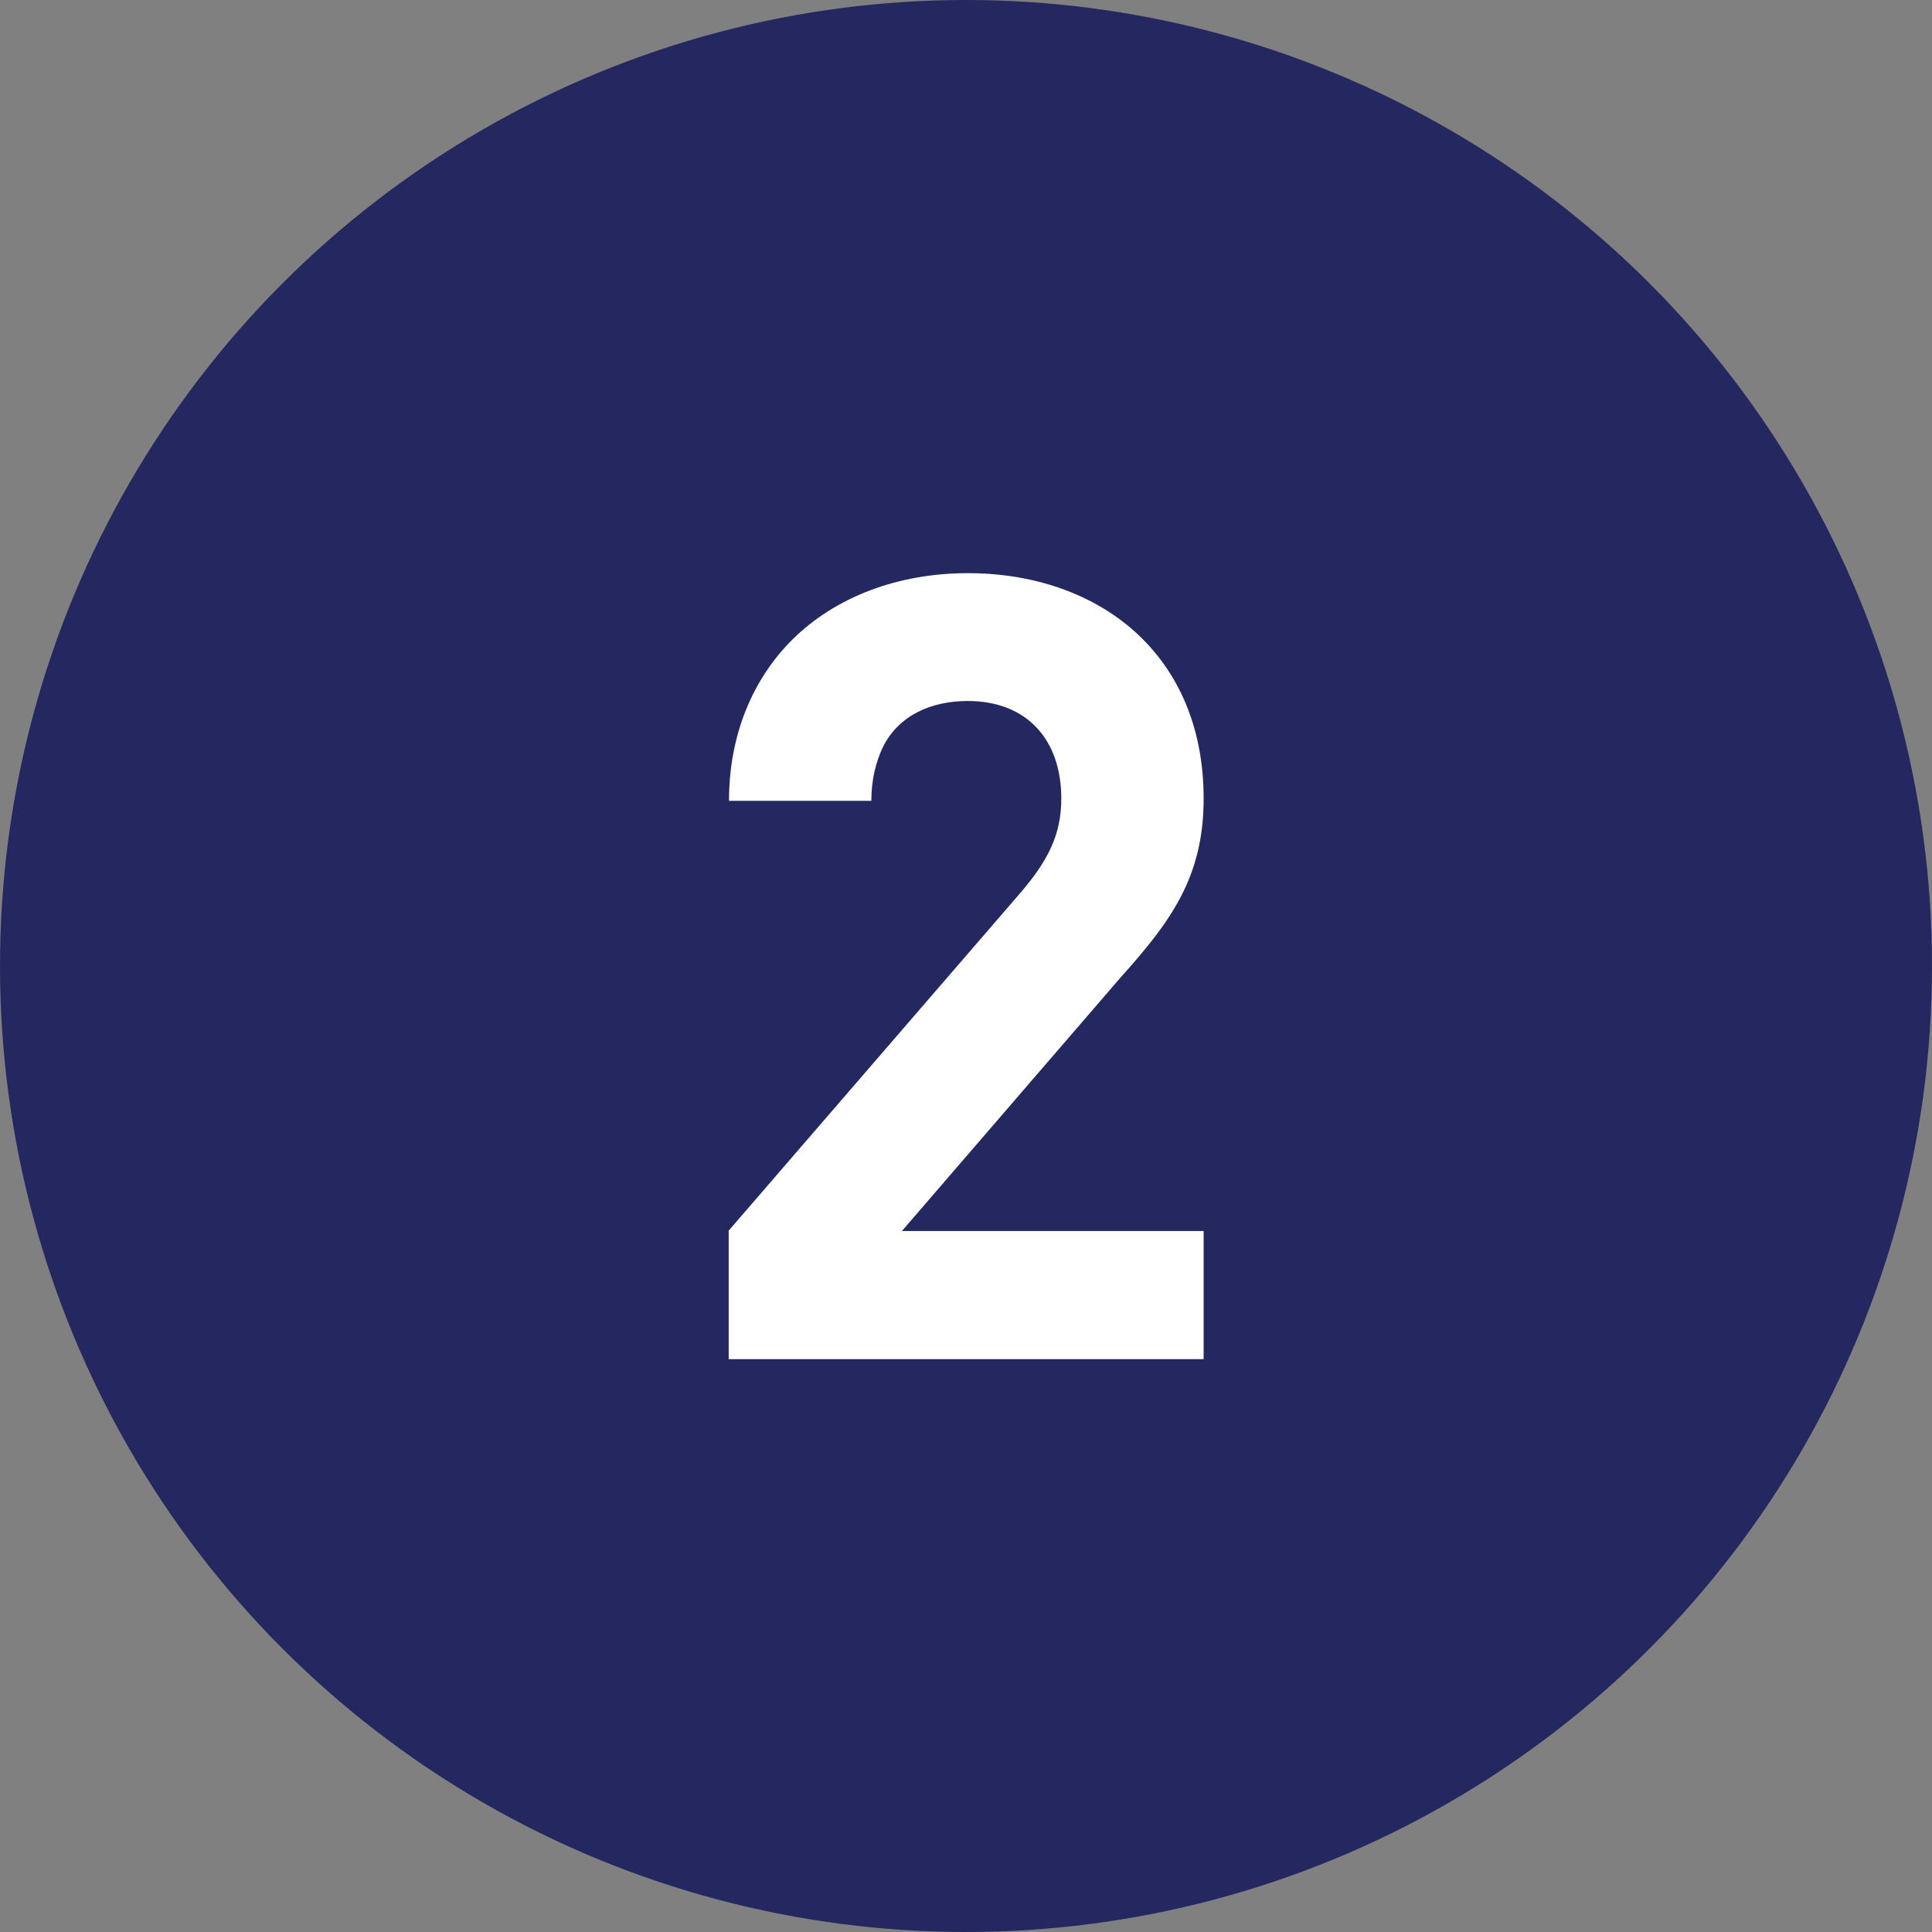
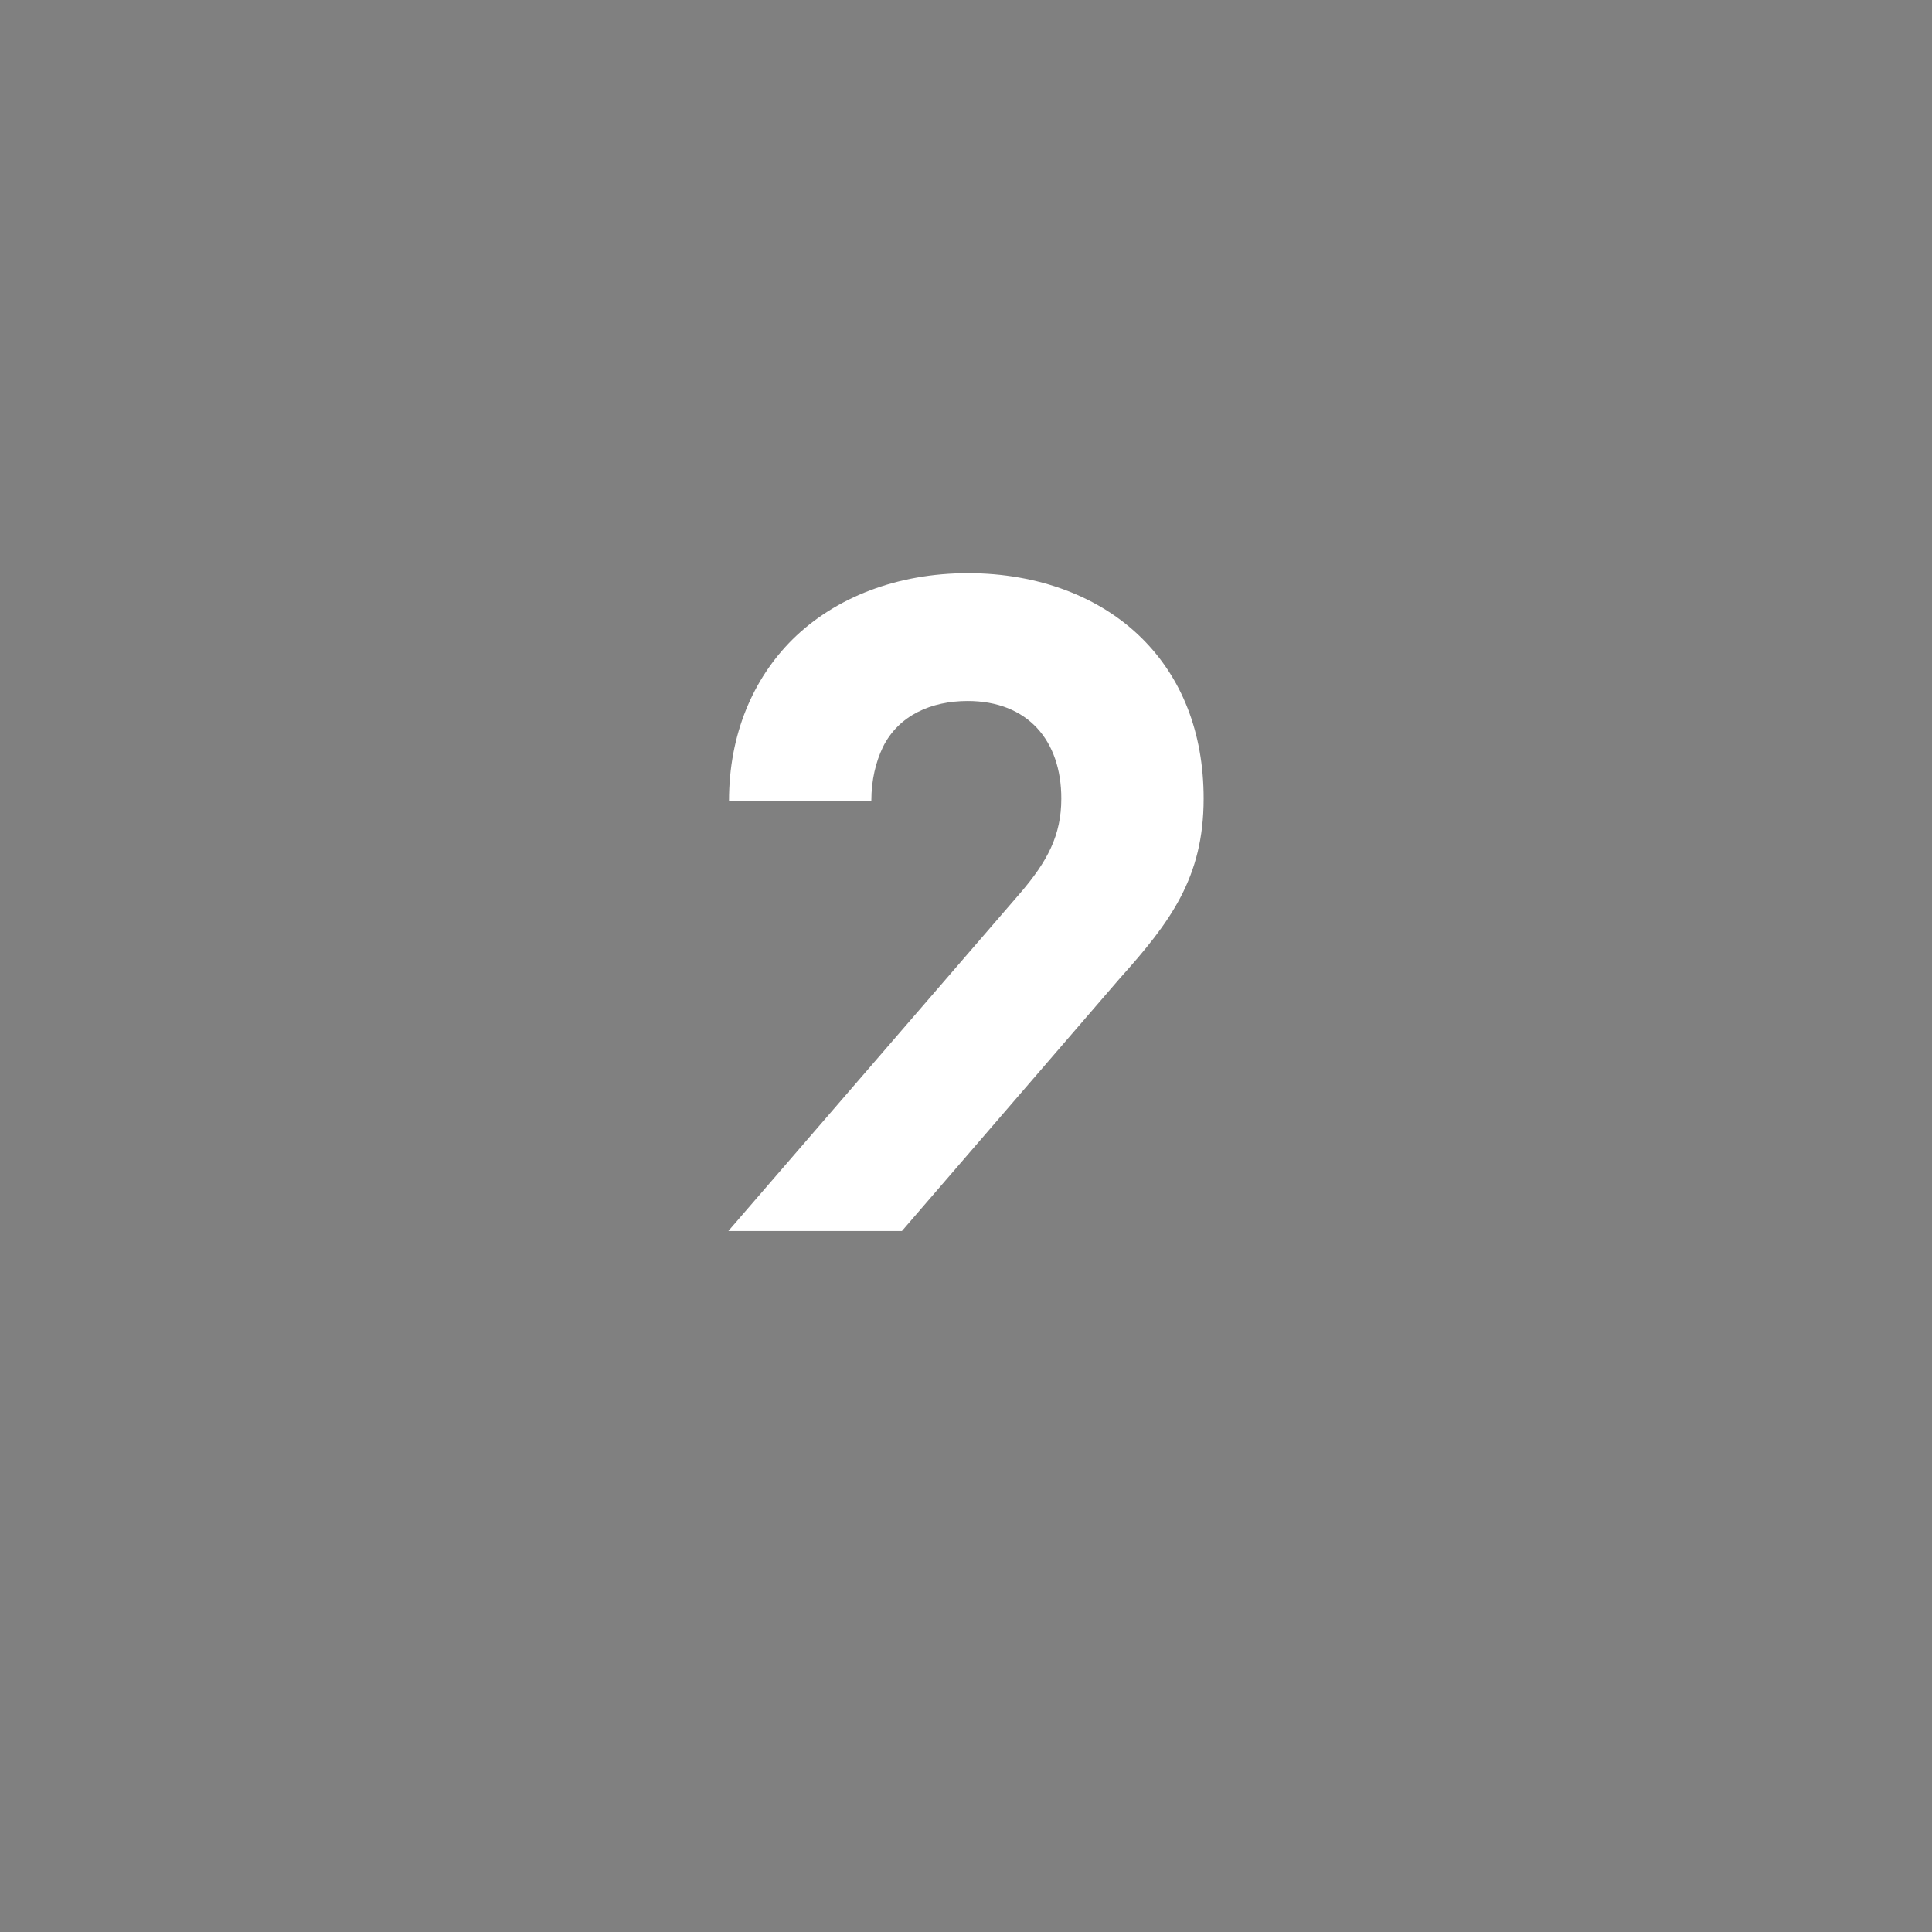
<svg xmlns="http://www.w3.org/2000/svg" id="_レイヤー_2" data-name="レイヤー 2" viewBox="0 0 60 60">
  <rect x="0" y="0" width="60" height="60" fill="#808080" stroke="none" />
  <defs>
    <style>
      .cls-1 {
        fill: #fff;
      }

      .cls-2 {
        fill: #252860;
      }
    </style>
  </defs>
  <g id="_デザイン_下" data-name="デザイン_下">
    <g>
-       <circle class="cls-2" cx="30" cy="30" r="30" />
-       <path class="cls-1" d="M22.62,38.23l9.06-10.49c.85-.99,1.28-1.8,1.28-2.94,0-1.8-1.04-3.03-2.91-3.03-1.12,0-2.14.44-2.63,1.43-.22.46-.36,1.02-.36,1.67h-4.42c0-2.07.75-3.79,1.96-5,1.34-1.33,3.28-2.07,5.46-2.07s4.11.73,5.42,2.04c1.21,1.21,1.9,2.89,1.9,4.96,0,2.46-1.04,3.84-2.6,5.58l-6.77,7.85h9.37v3.98h-14.75v-3.98Z" />
+       <path class="cls-1" d="M22.62,38.23l9.06-10.49c.85-.99,1.28-1.8,1.28-2.94,0-1.8-1.04-3.03-2.91-3.03-1.12,0-2.14.44-2.63,1.43-.22.46-.36,1.02-.36,1.67h-4.42c0-2.07.75-3.79,1.96-5,1.34-1.33,3.28-2.07,5.46-2.07s4.11.73,5.42,2.04c1.21,1.21,1.9,2.89,1.9,4.96,0,2.46-1.04,3.84-2.6,5.58l-6.77,7.85h9.37v3.98v-3.98Z" />
    </g>
  </g>
</svg>